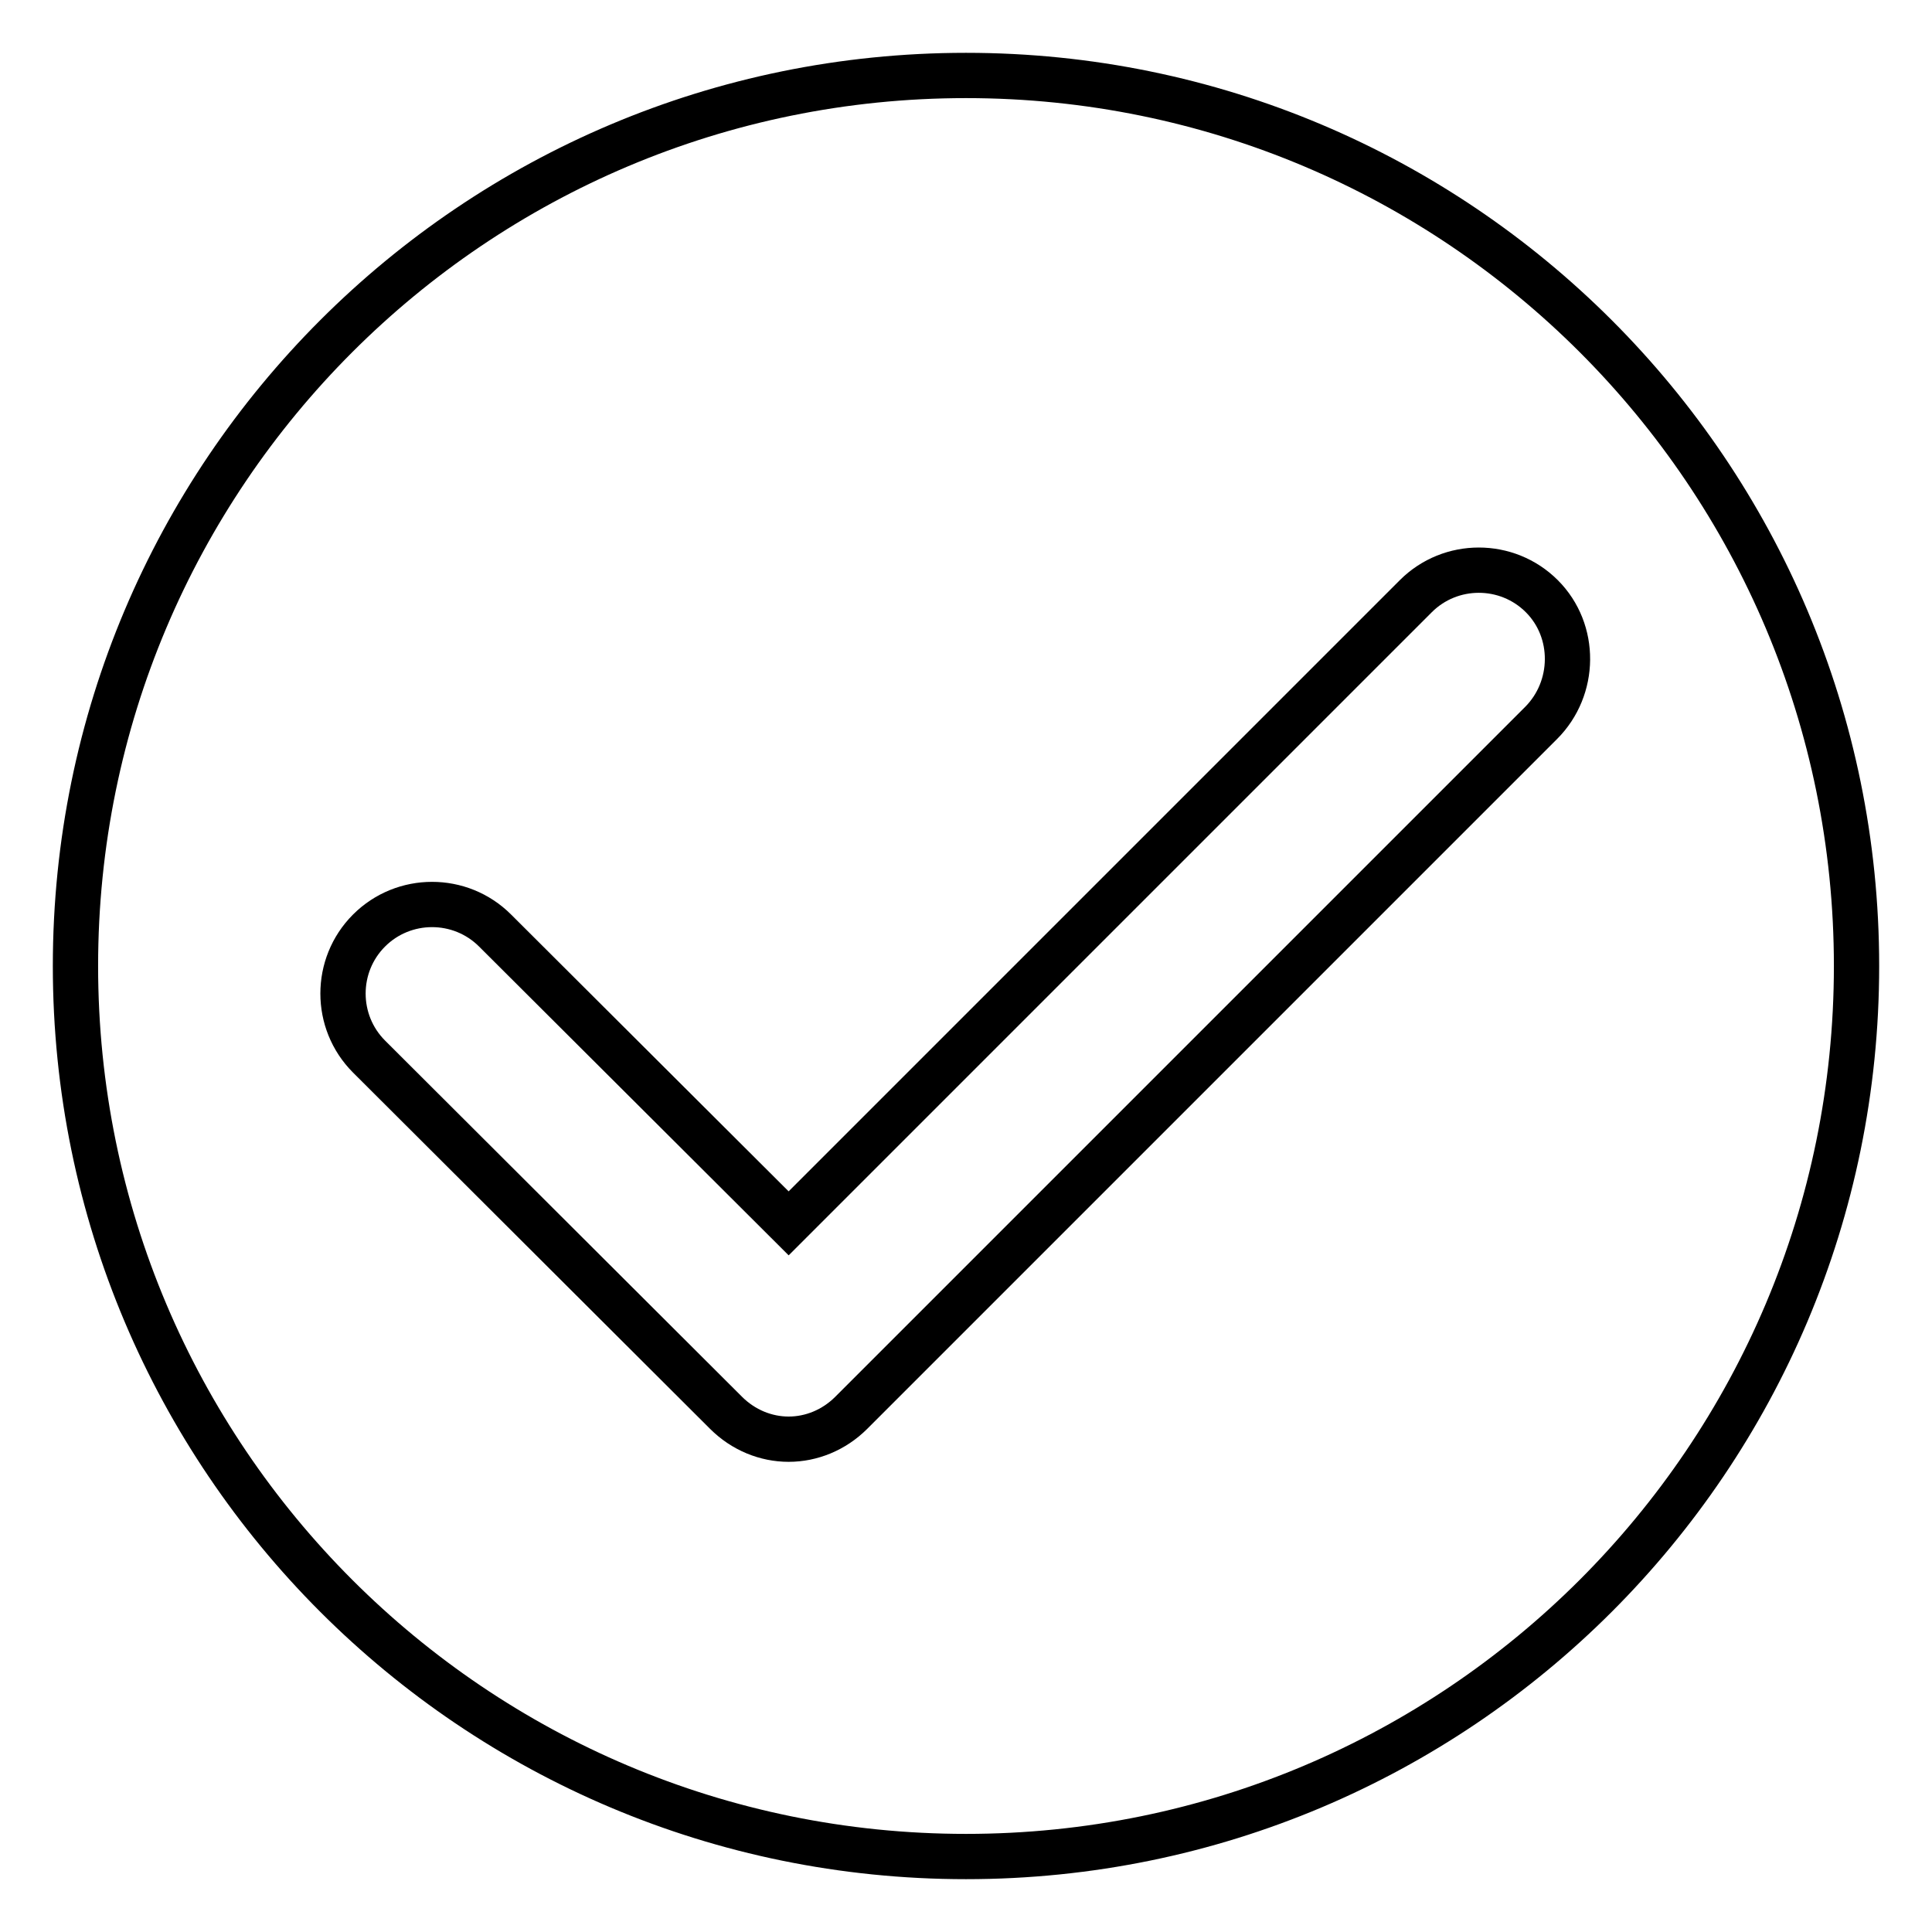
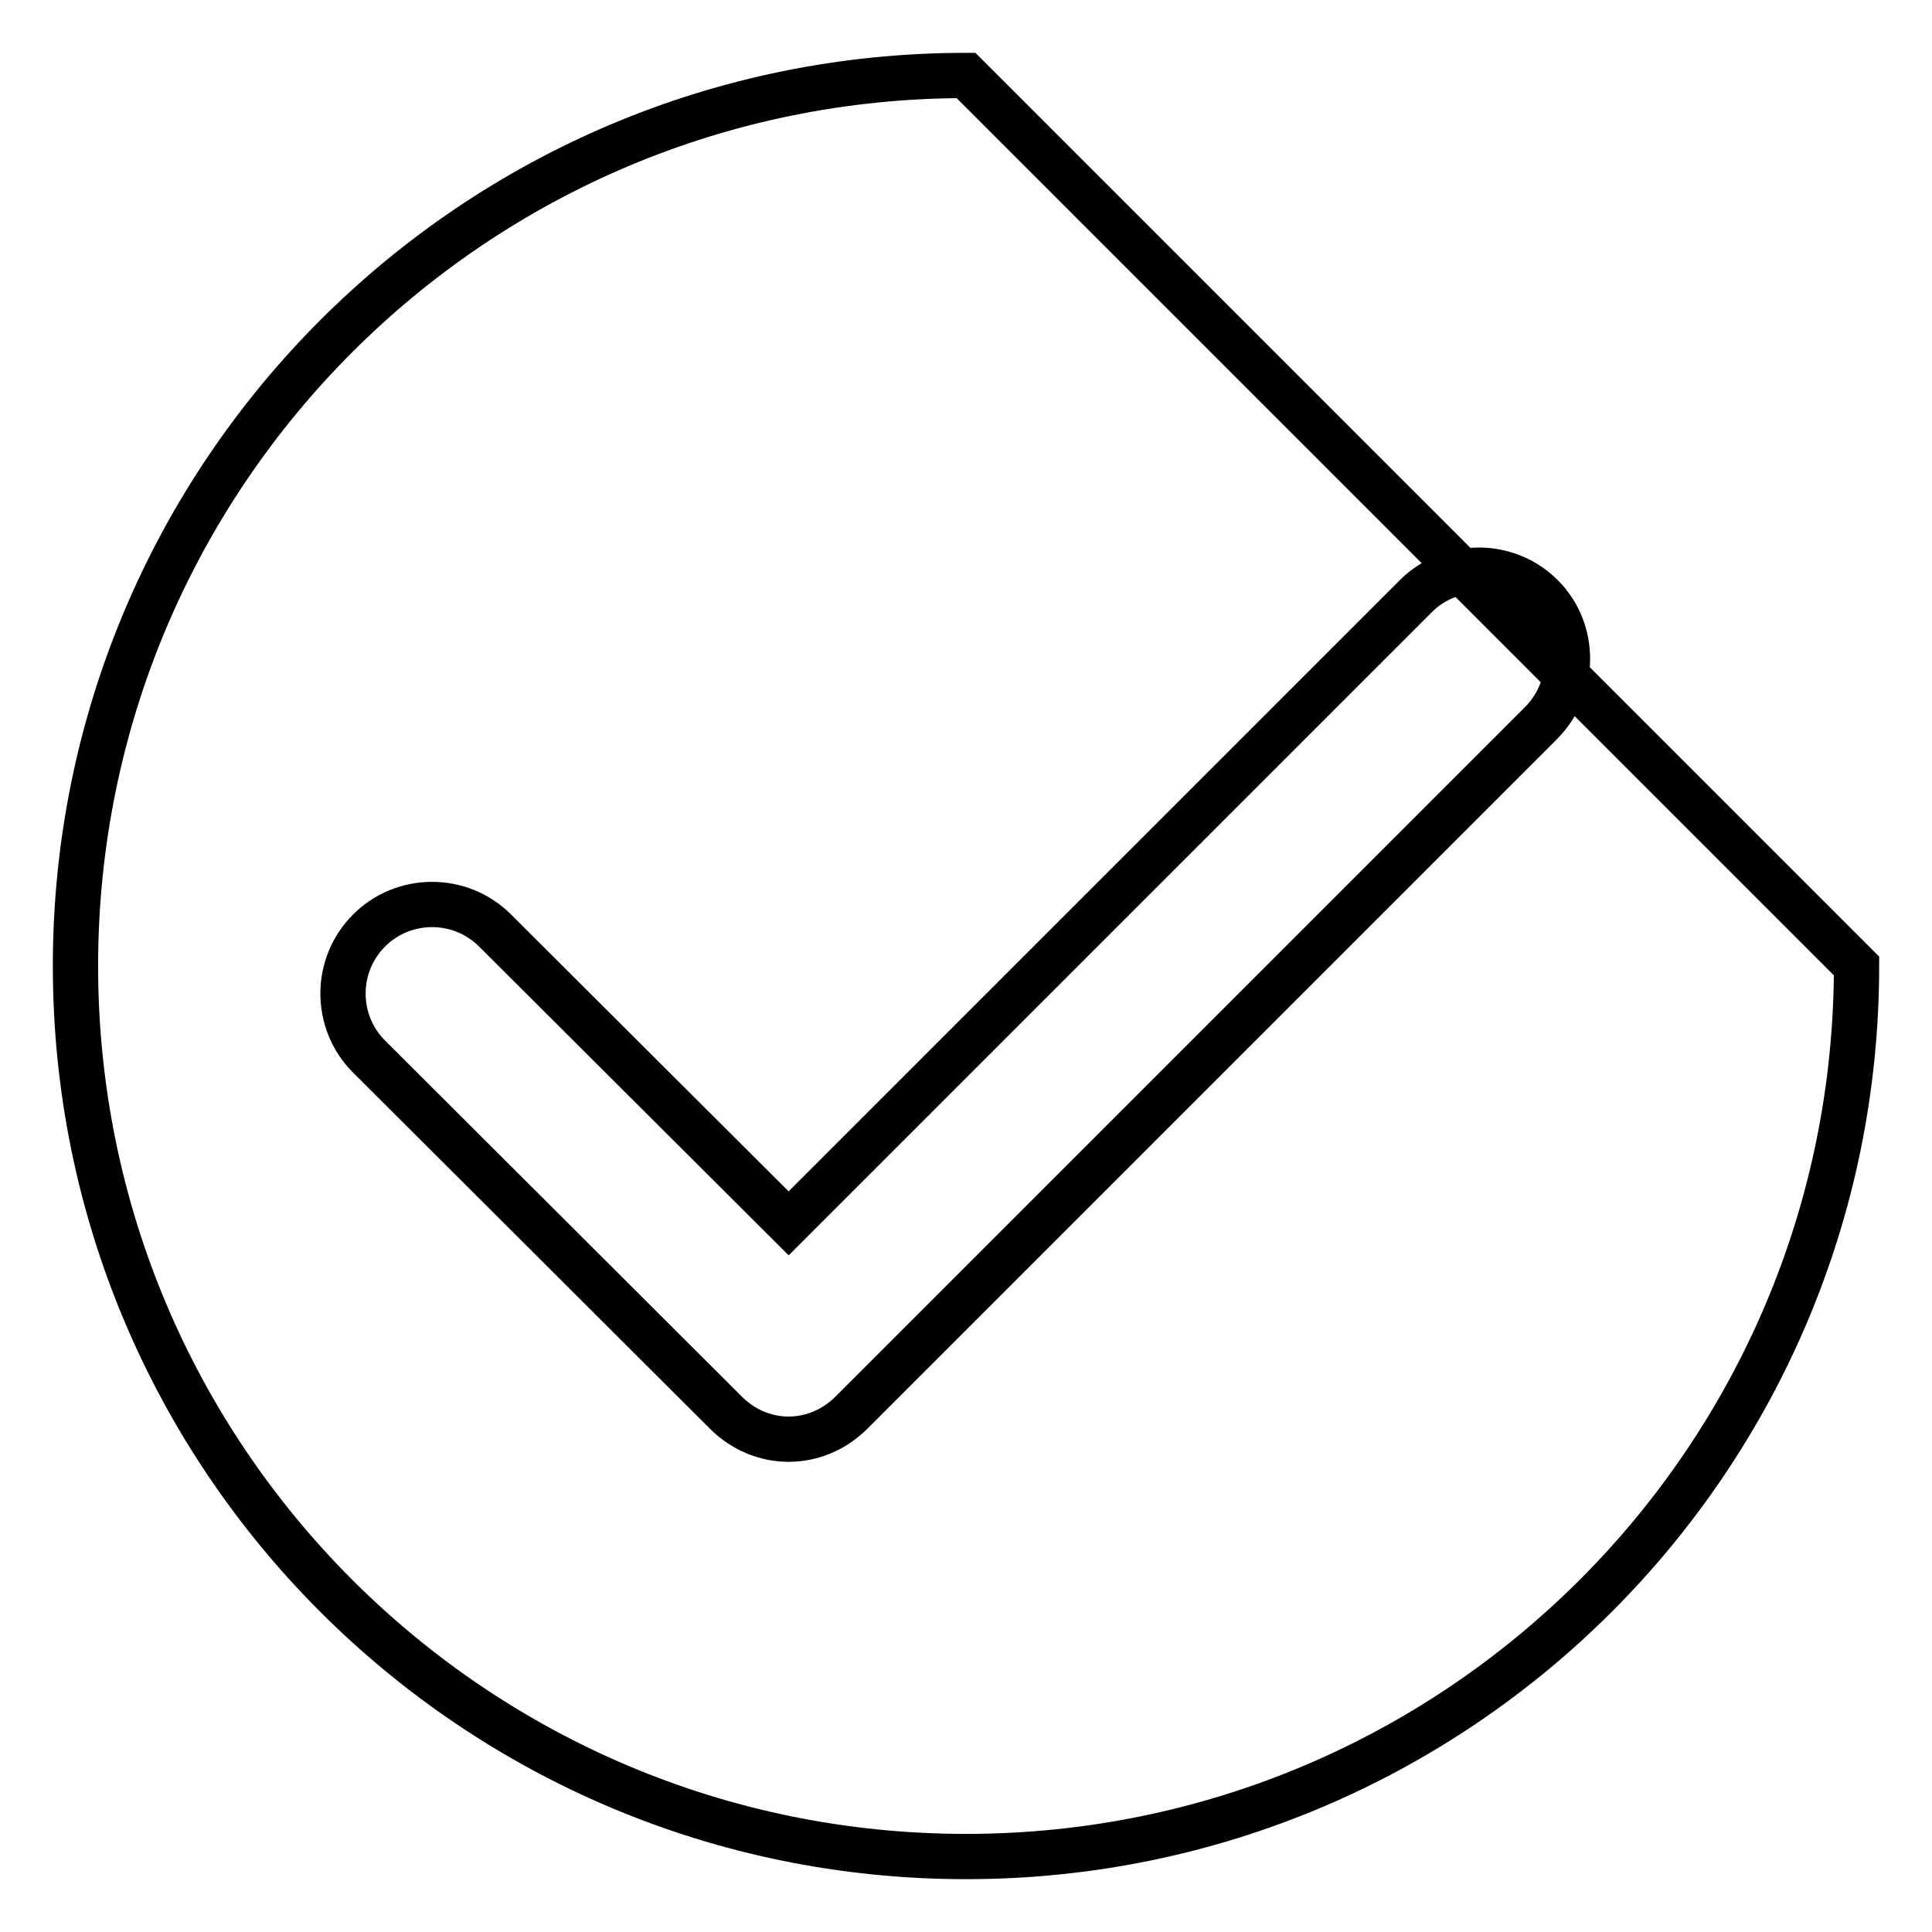
<svg xmlns="http://www.w3.org/2000/svg" version="1.1" x="0px" y="0px" viewBox="0 0 256 256" enable-background="new 0 0 256 256" xml:space="preserve">
  <g>
-     <path stroke-width="6" fill-opacity="0" stroke="#000000" d="M128,10C62.8,10,10,62.8,10,128c0,65.2,52.8,118,118,118c65.2,0,118-52.8,118-118C246,62.8,193.2,10,128,10 z M204.2,95.8l-91.4,91.4c-2.3,2.3-5.3,3.5-8.3,3.5c-3,0-6-1.2-8.3-3.5L48.9,140c-4.6-4.6-4.6-12.1,0-16.7c4.6-4.6,12.1-4.6,16.7,0 l38.9,38.8l83.1-83.1c4.6-4.6,12.1-4.6,16.7,0S208.8,91.2,204.2,95.8z" />
+     <path stroke-width="6" fill-opacity="0" stroke="#000000" d="M128,10C62.8,10,10,62.8,10,128c0,65.2,52.8,118,118,118c65.2,0,118-52.8,118-118z M204.2,95.8l-91.4,91.4c-2.3,2.3-5.3,3.5-8.3,3.5c-3,0-6-1.2-8.3-3.5L48.9,140c-4.6-4.6-4.6-12.1,0-16.7c4.6-4.6,12.1-4.6,16.7,0 l38.9,38.8l83.1-83.1c4.6-4.6,12.1-4.6,16.7,0S208.8,91.2,204.2,95.8z" />
  </g>
</svg>